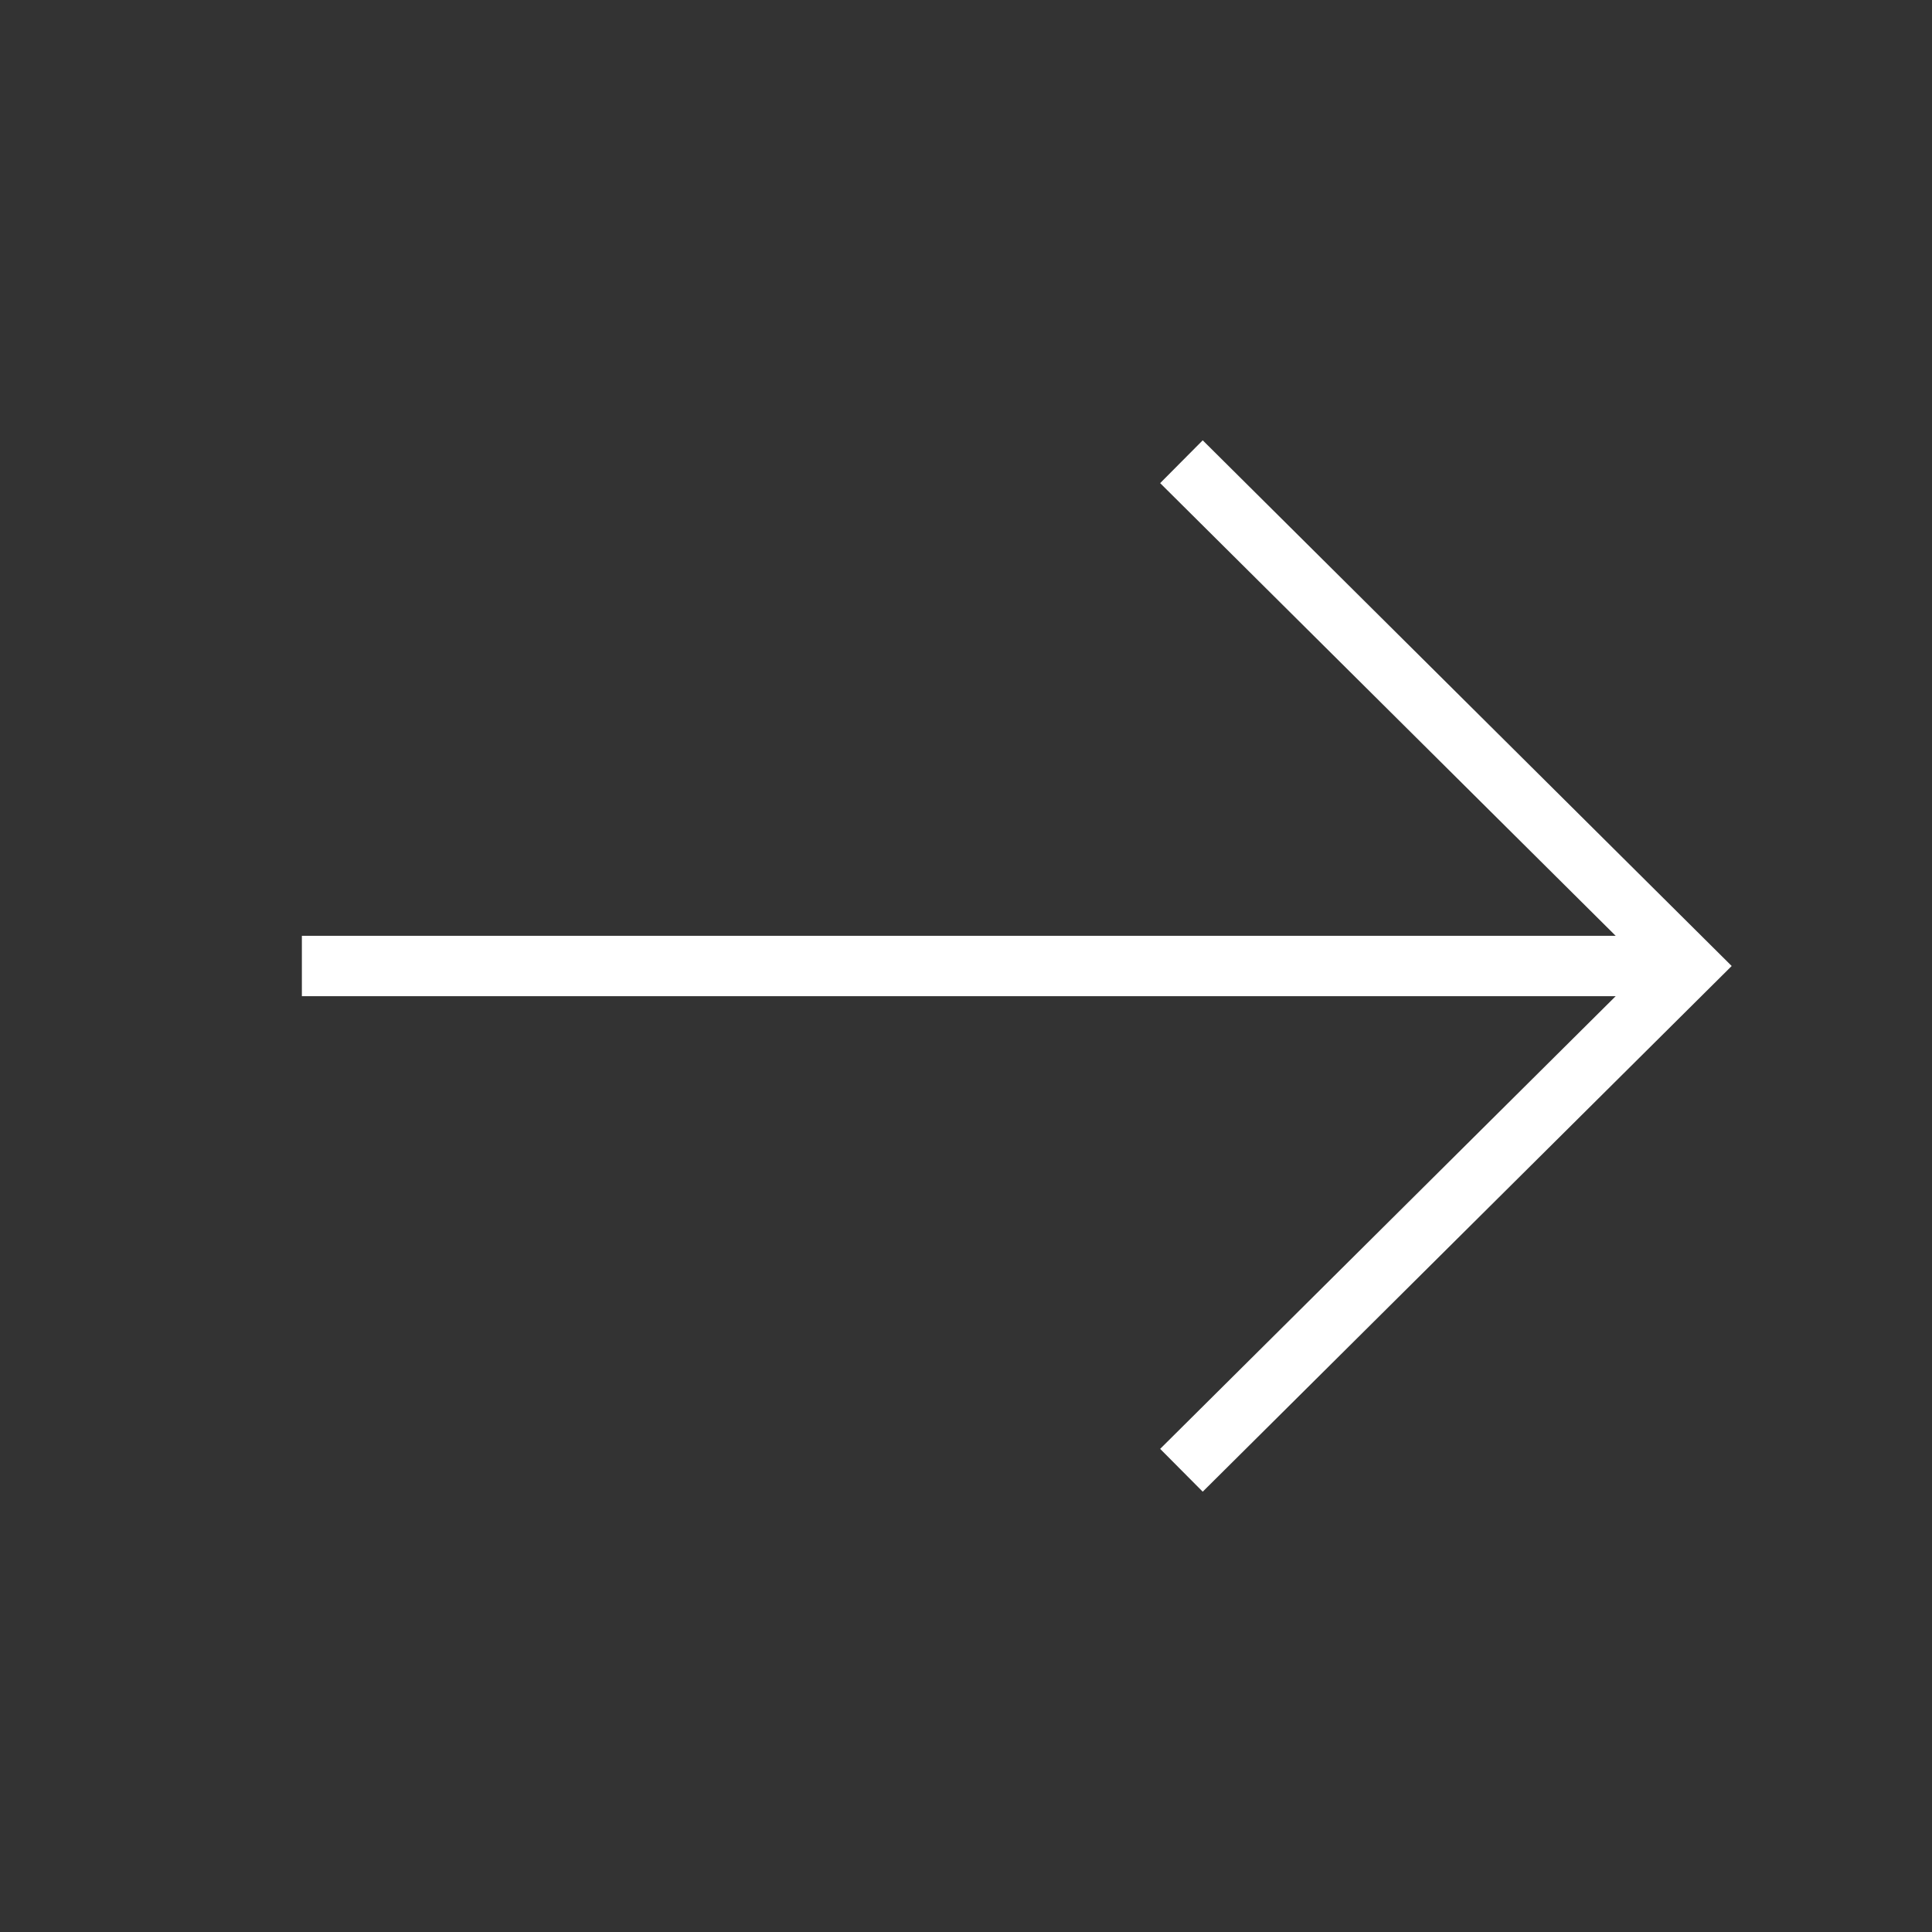
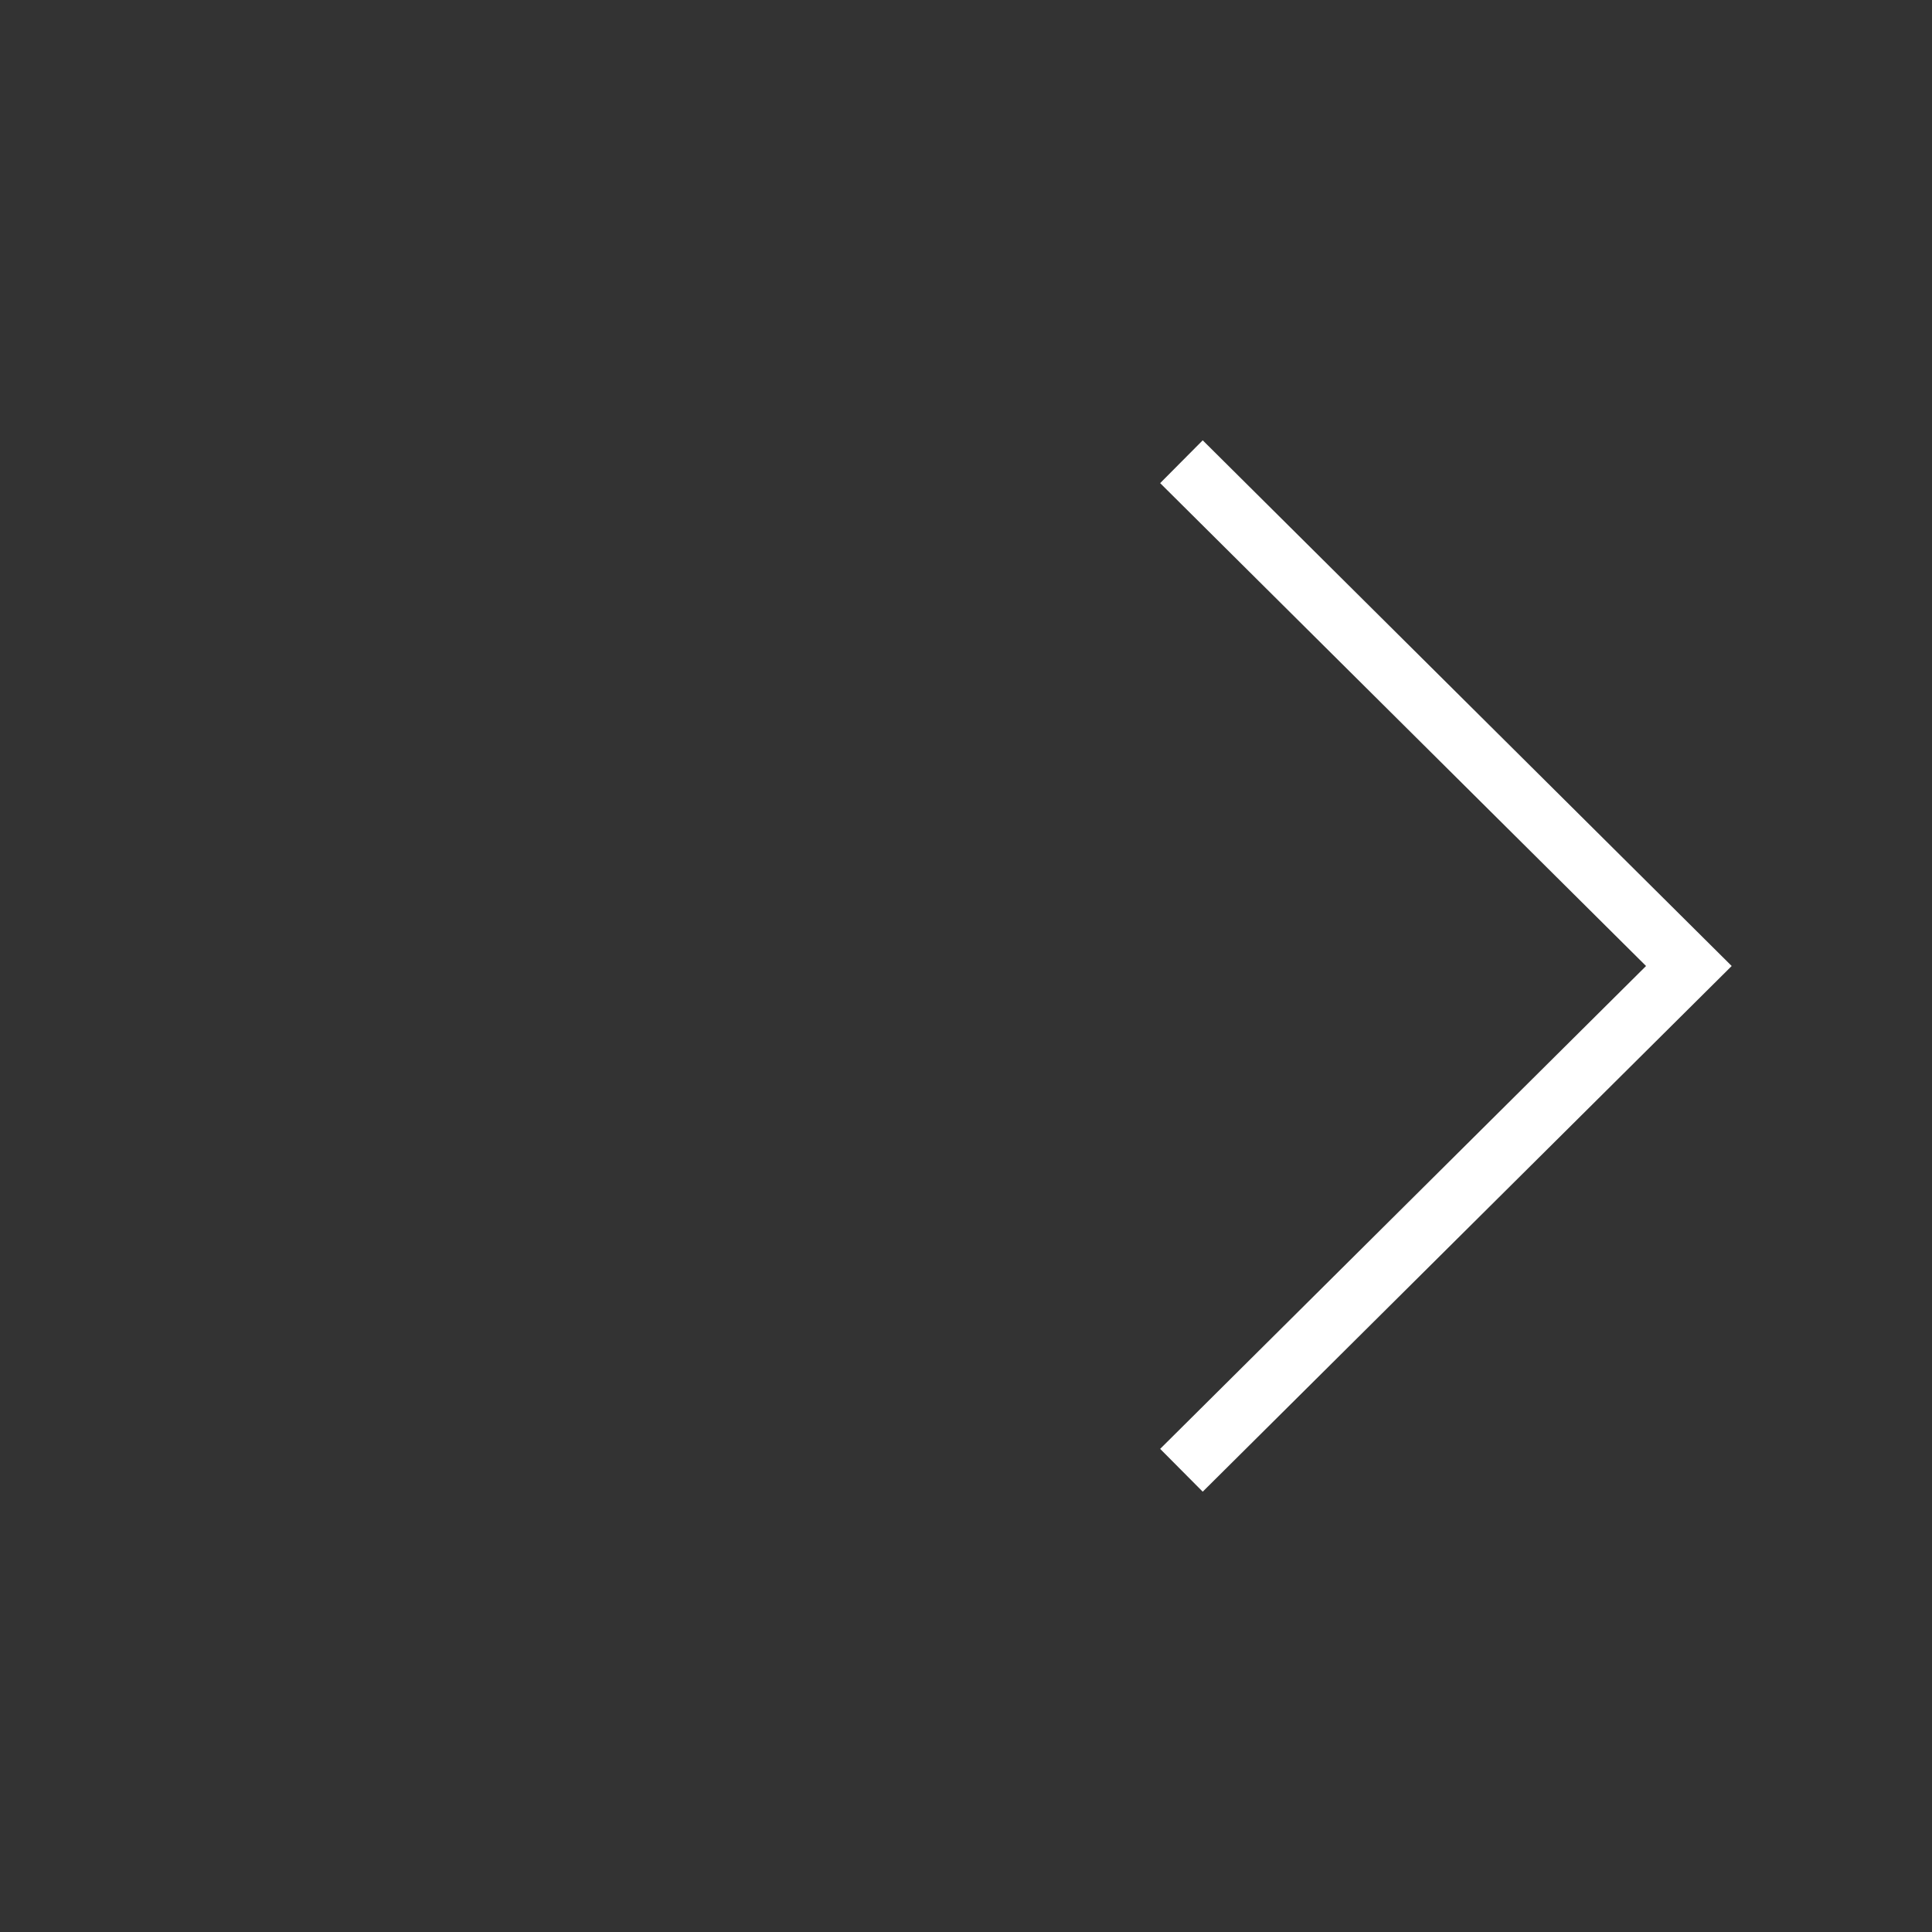
<svg xmlns="http://www.w3.org/2000/svg" width="32" height="32" viewBox="0 0 32 32" fill="none">
  <rect x="0" y="0" width="32" height="32" fill="#333333" stroke="none" />
-   <path d="M5 16L28 16" stroke="white" stroke-miterlimit="10" />
  <path d="M19.923 8L27.973 16L19.923 24" stroke="white" stroke-miterlimit="10" stroke-linecap="square" />
</svg>